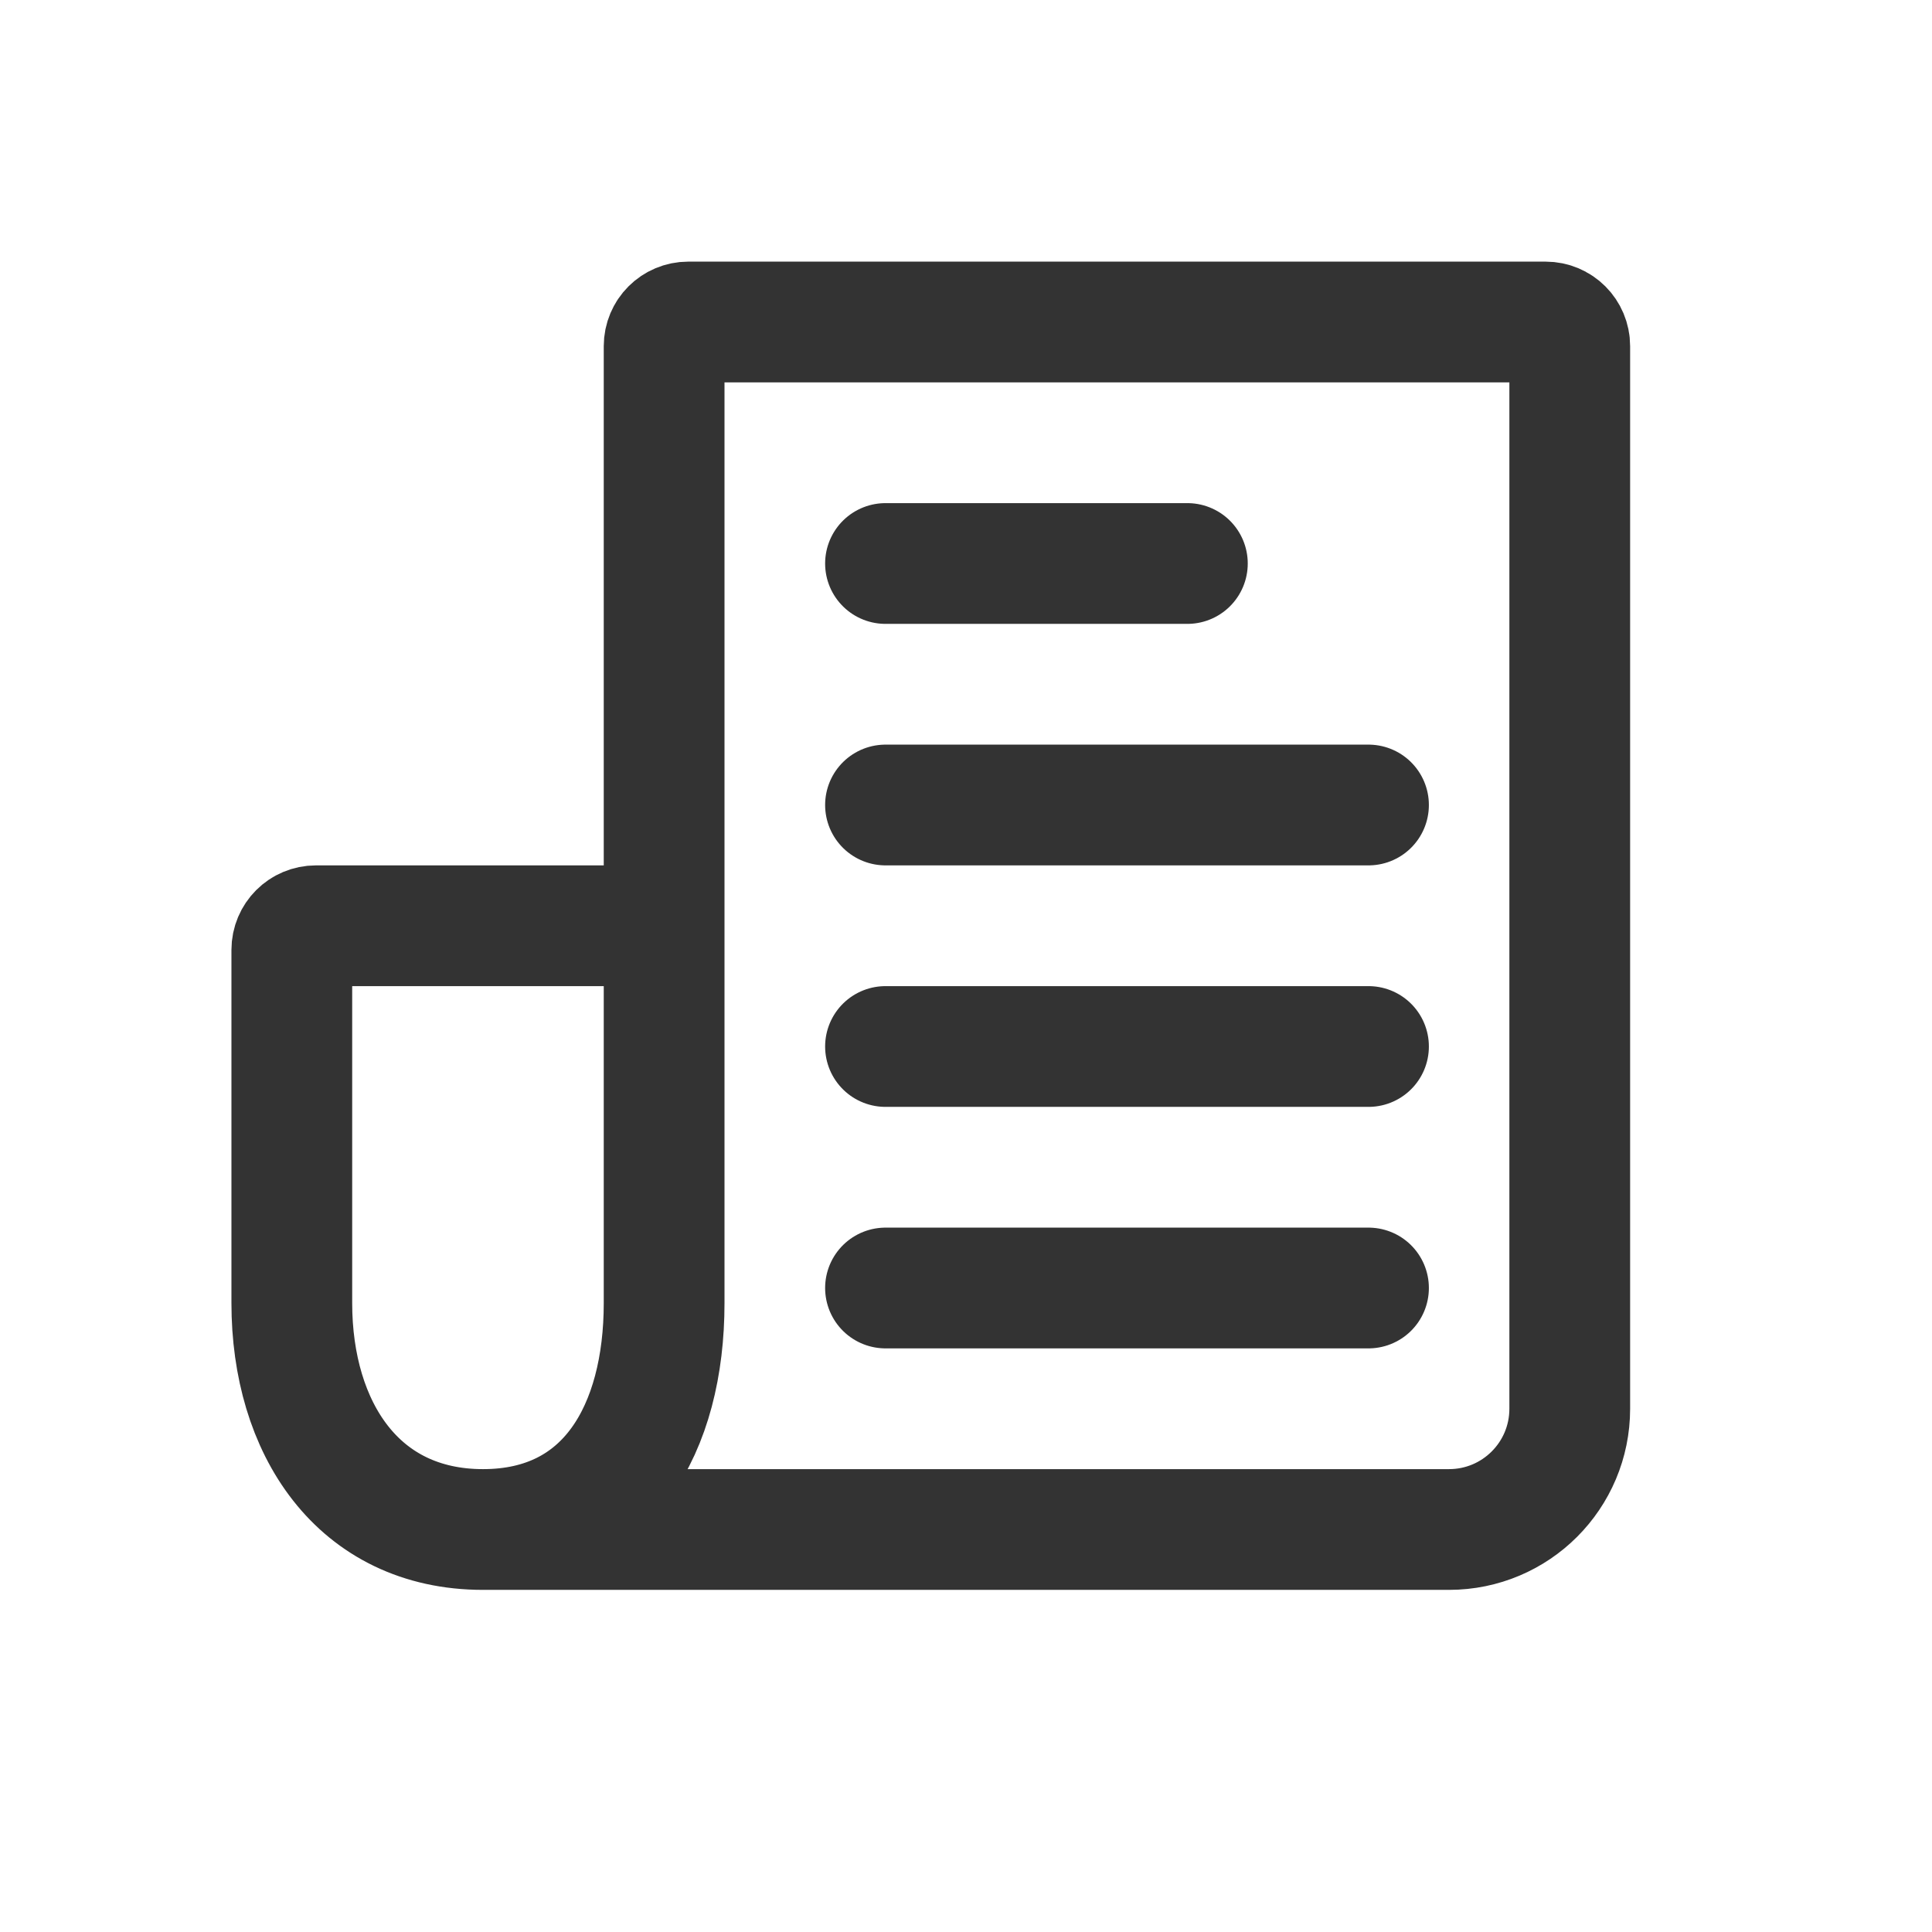
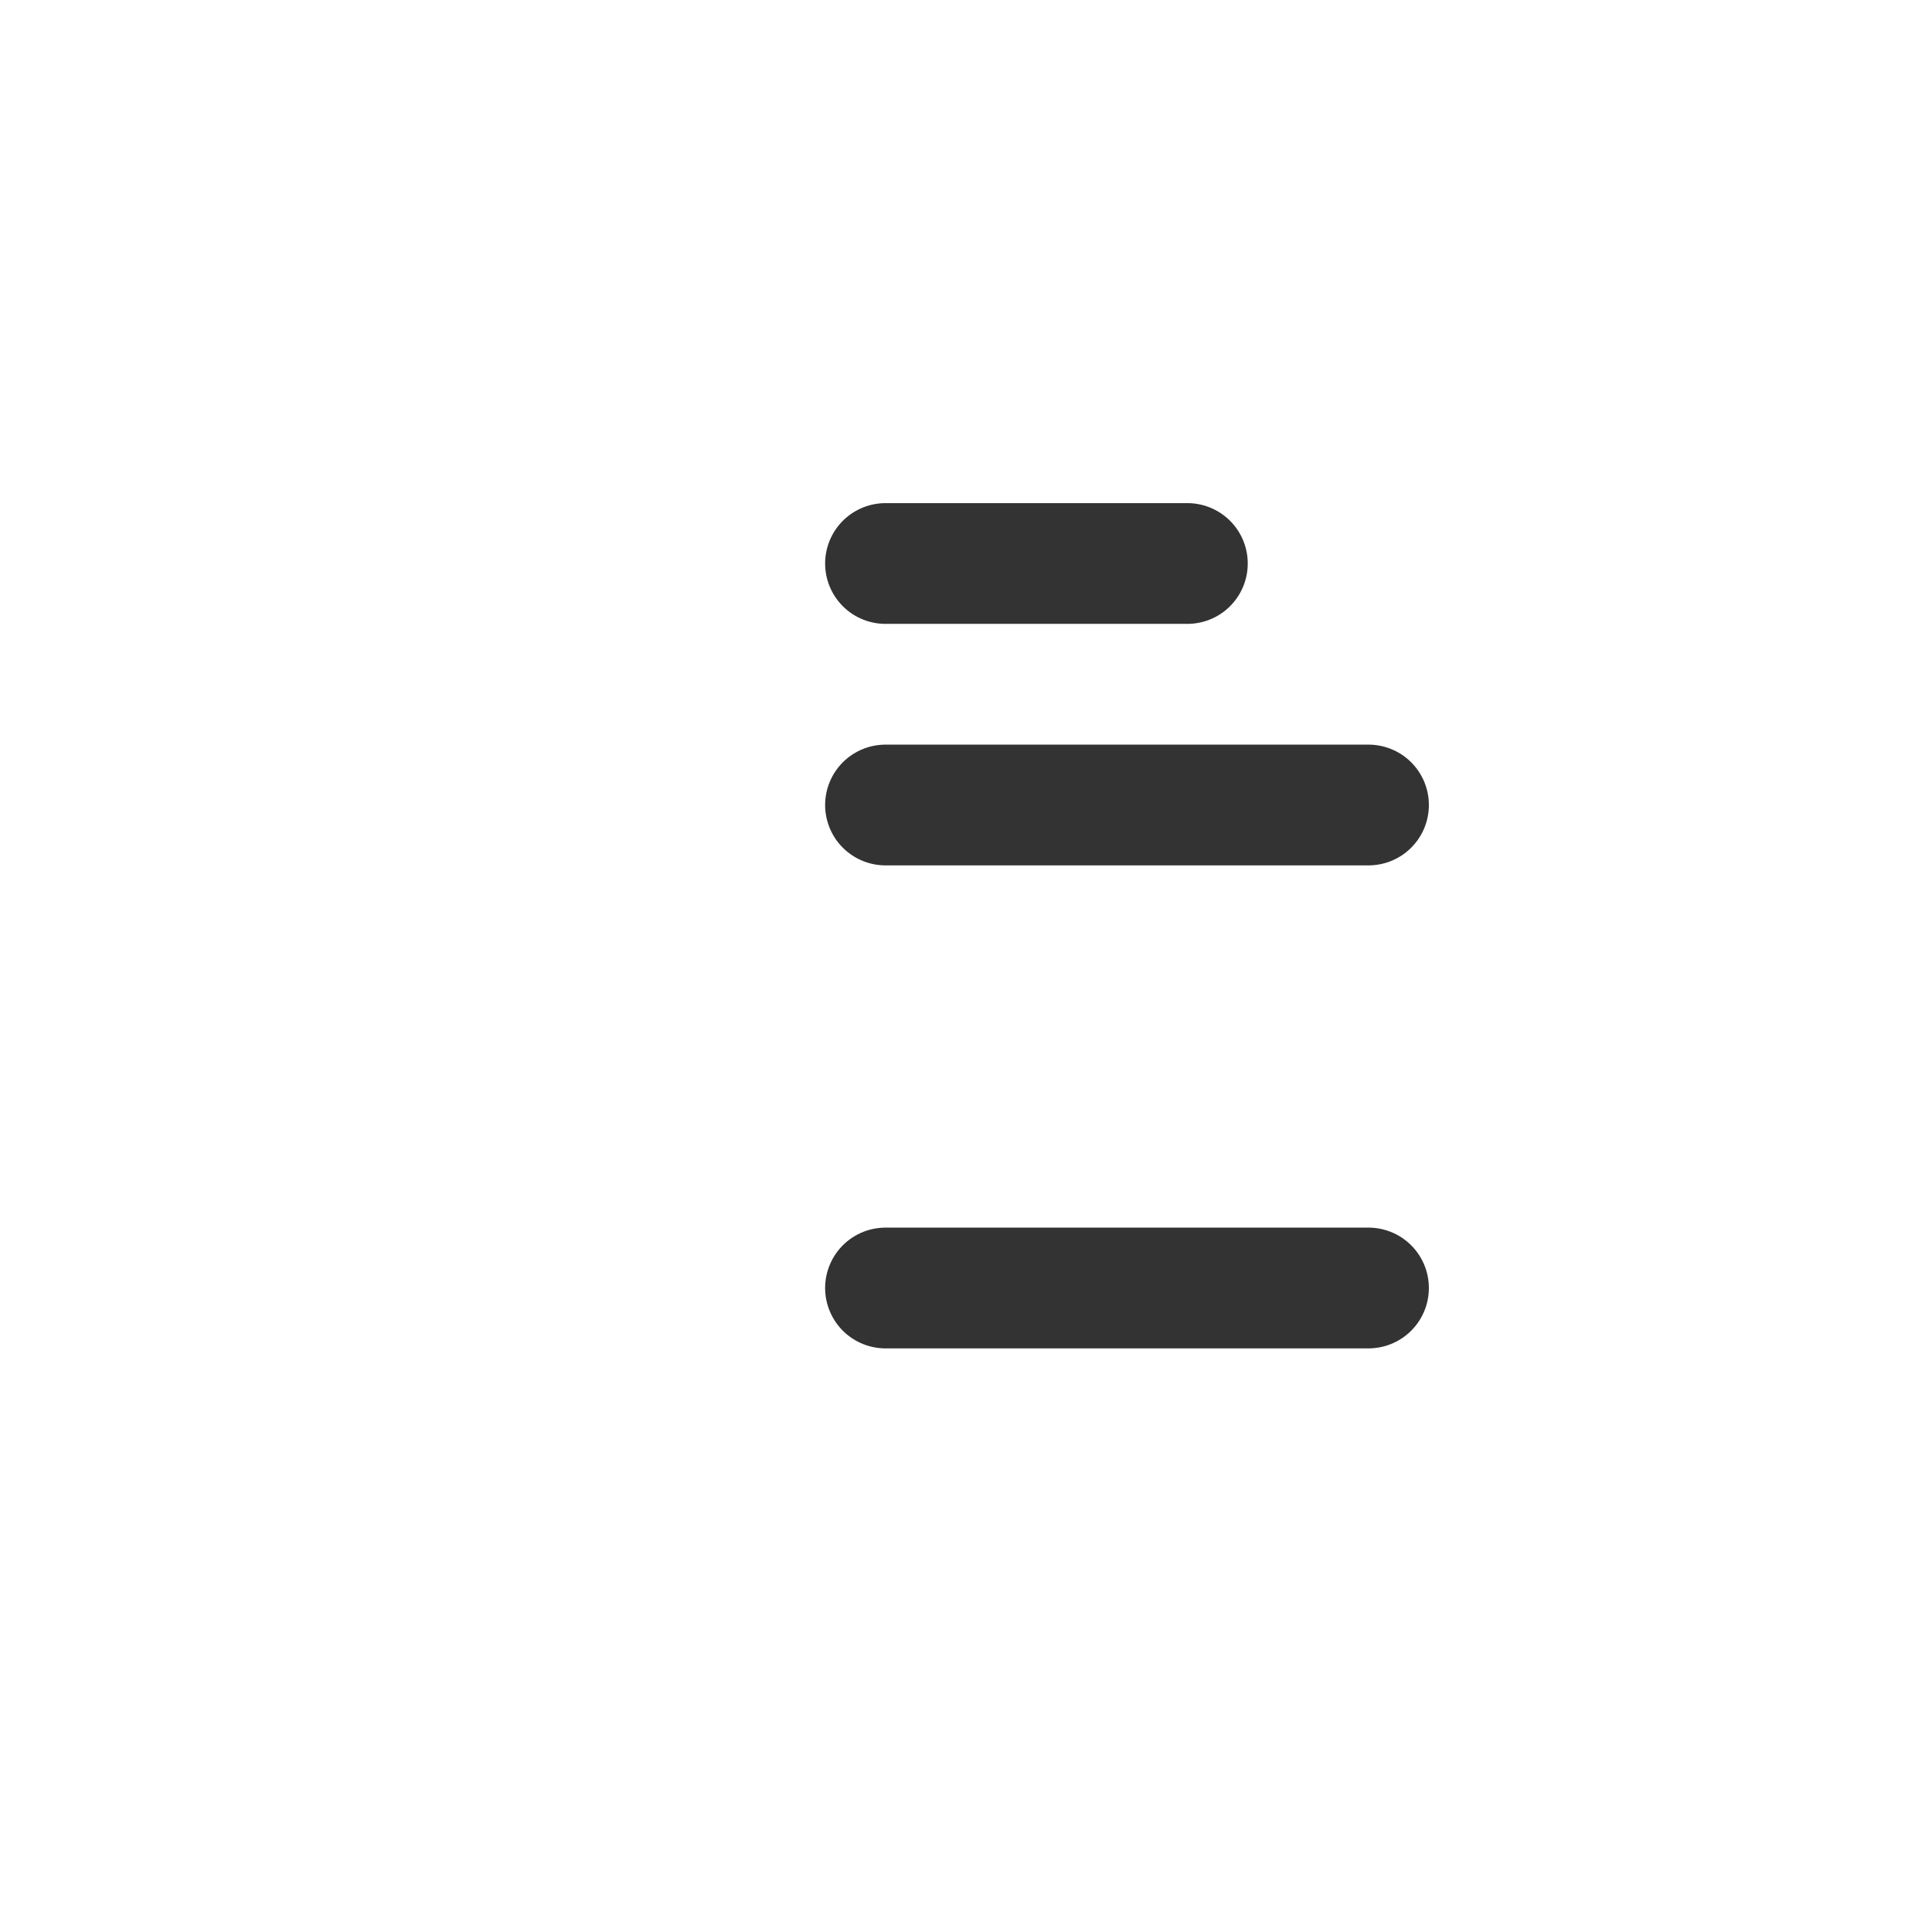
<svg xmlns="http://www.w3.org/2000/svg" width="24" height="24" viewBox="0 0 24 24" fill="none">
  <g opacity="0.8">
-     <path d="M6 19C4.447 19 3.625 17.741 3.625 16.188V11.8C3.625 11.634 3.759 11.5 3.925 11.5H8.25M6 19C7.553 19 8.25 17.741 8.25 16.188V11.5M6 19H18C18.829 19 19.5 18.329 19.5 17.5V4.3C19.5 4.134 19.366 4 19.2 4H8.55C8.384 4 8.25 4.134 8.25 4.3V11.5" stroke="black" stroke-width="1.5" />
    <path d="M17 16H11" stroke="black" stroke-width="1.5" stroke-linecap="round" />
-     <path d="M17 13H11" stroke="black" stroke-width="1.5" stroke-linecap="round" />
    <path d="M17 10H11" stroke="black" stroke-width="1.5" stroke-linecap="round" />
    <path d="M14.75 7H11" stroke="black" stroke-width="1.5" stroke-linecap="round" />
  </g>
</svg>